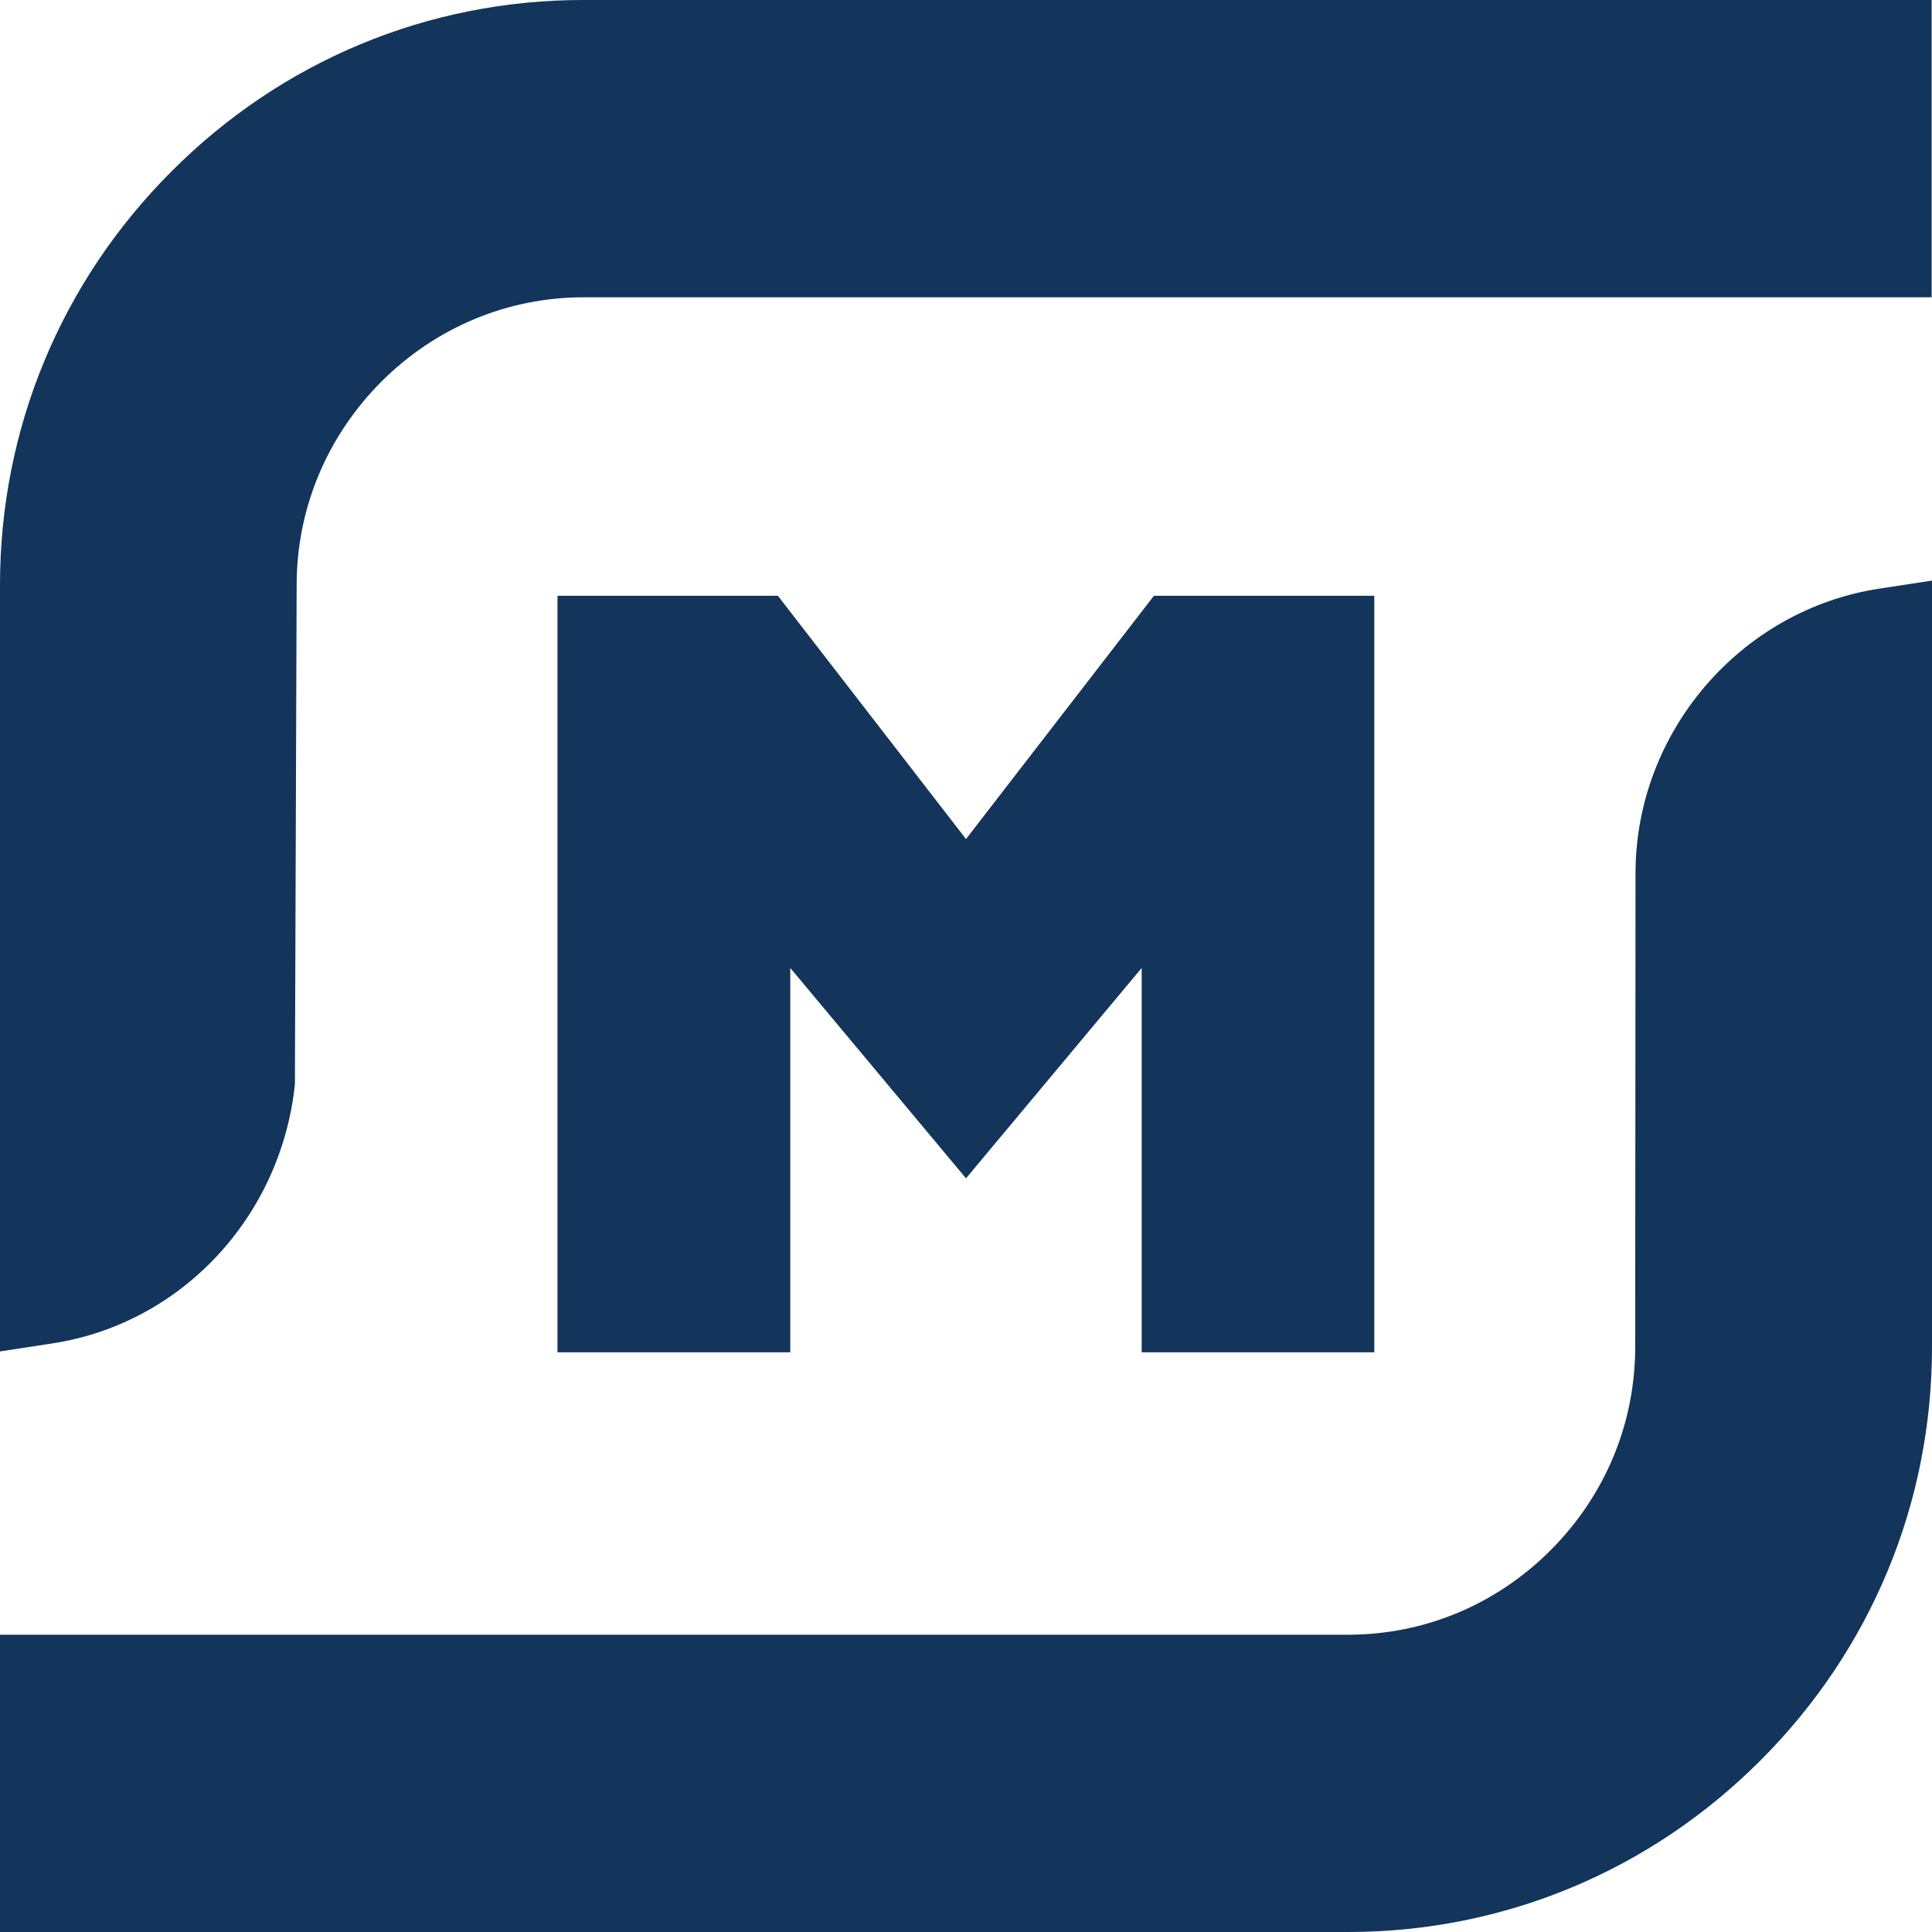
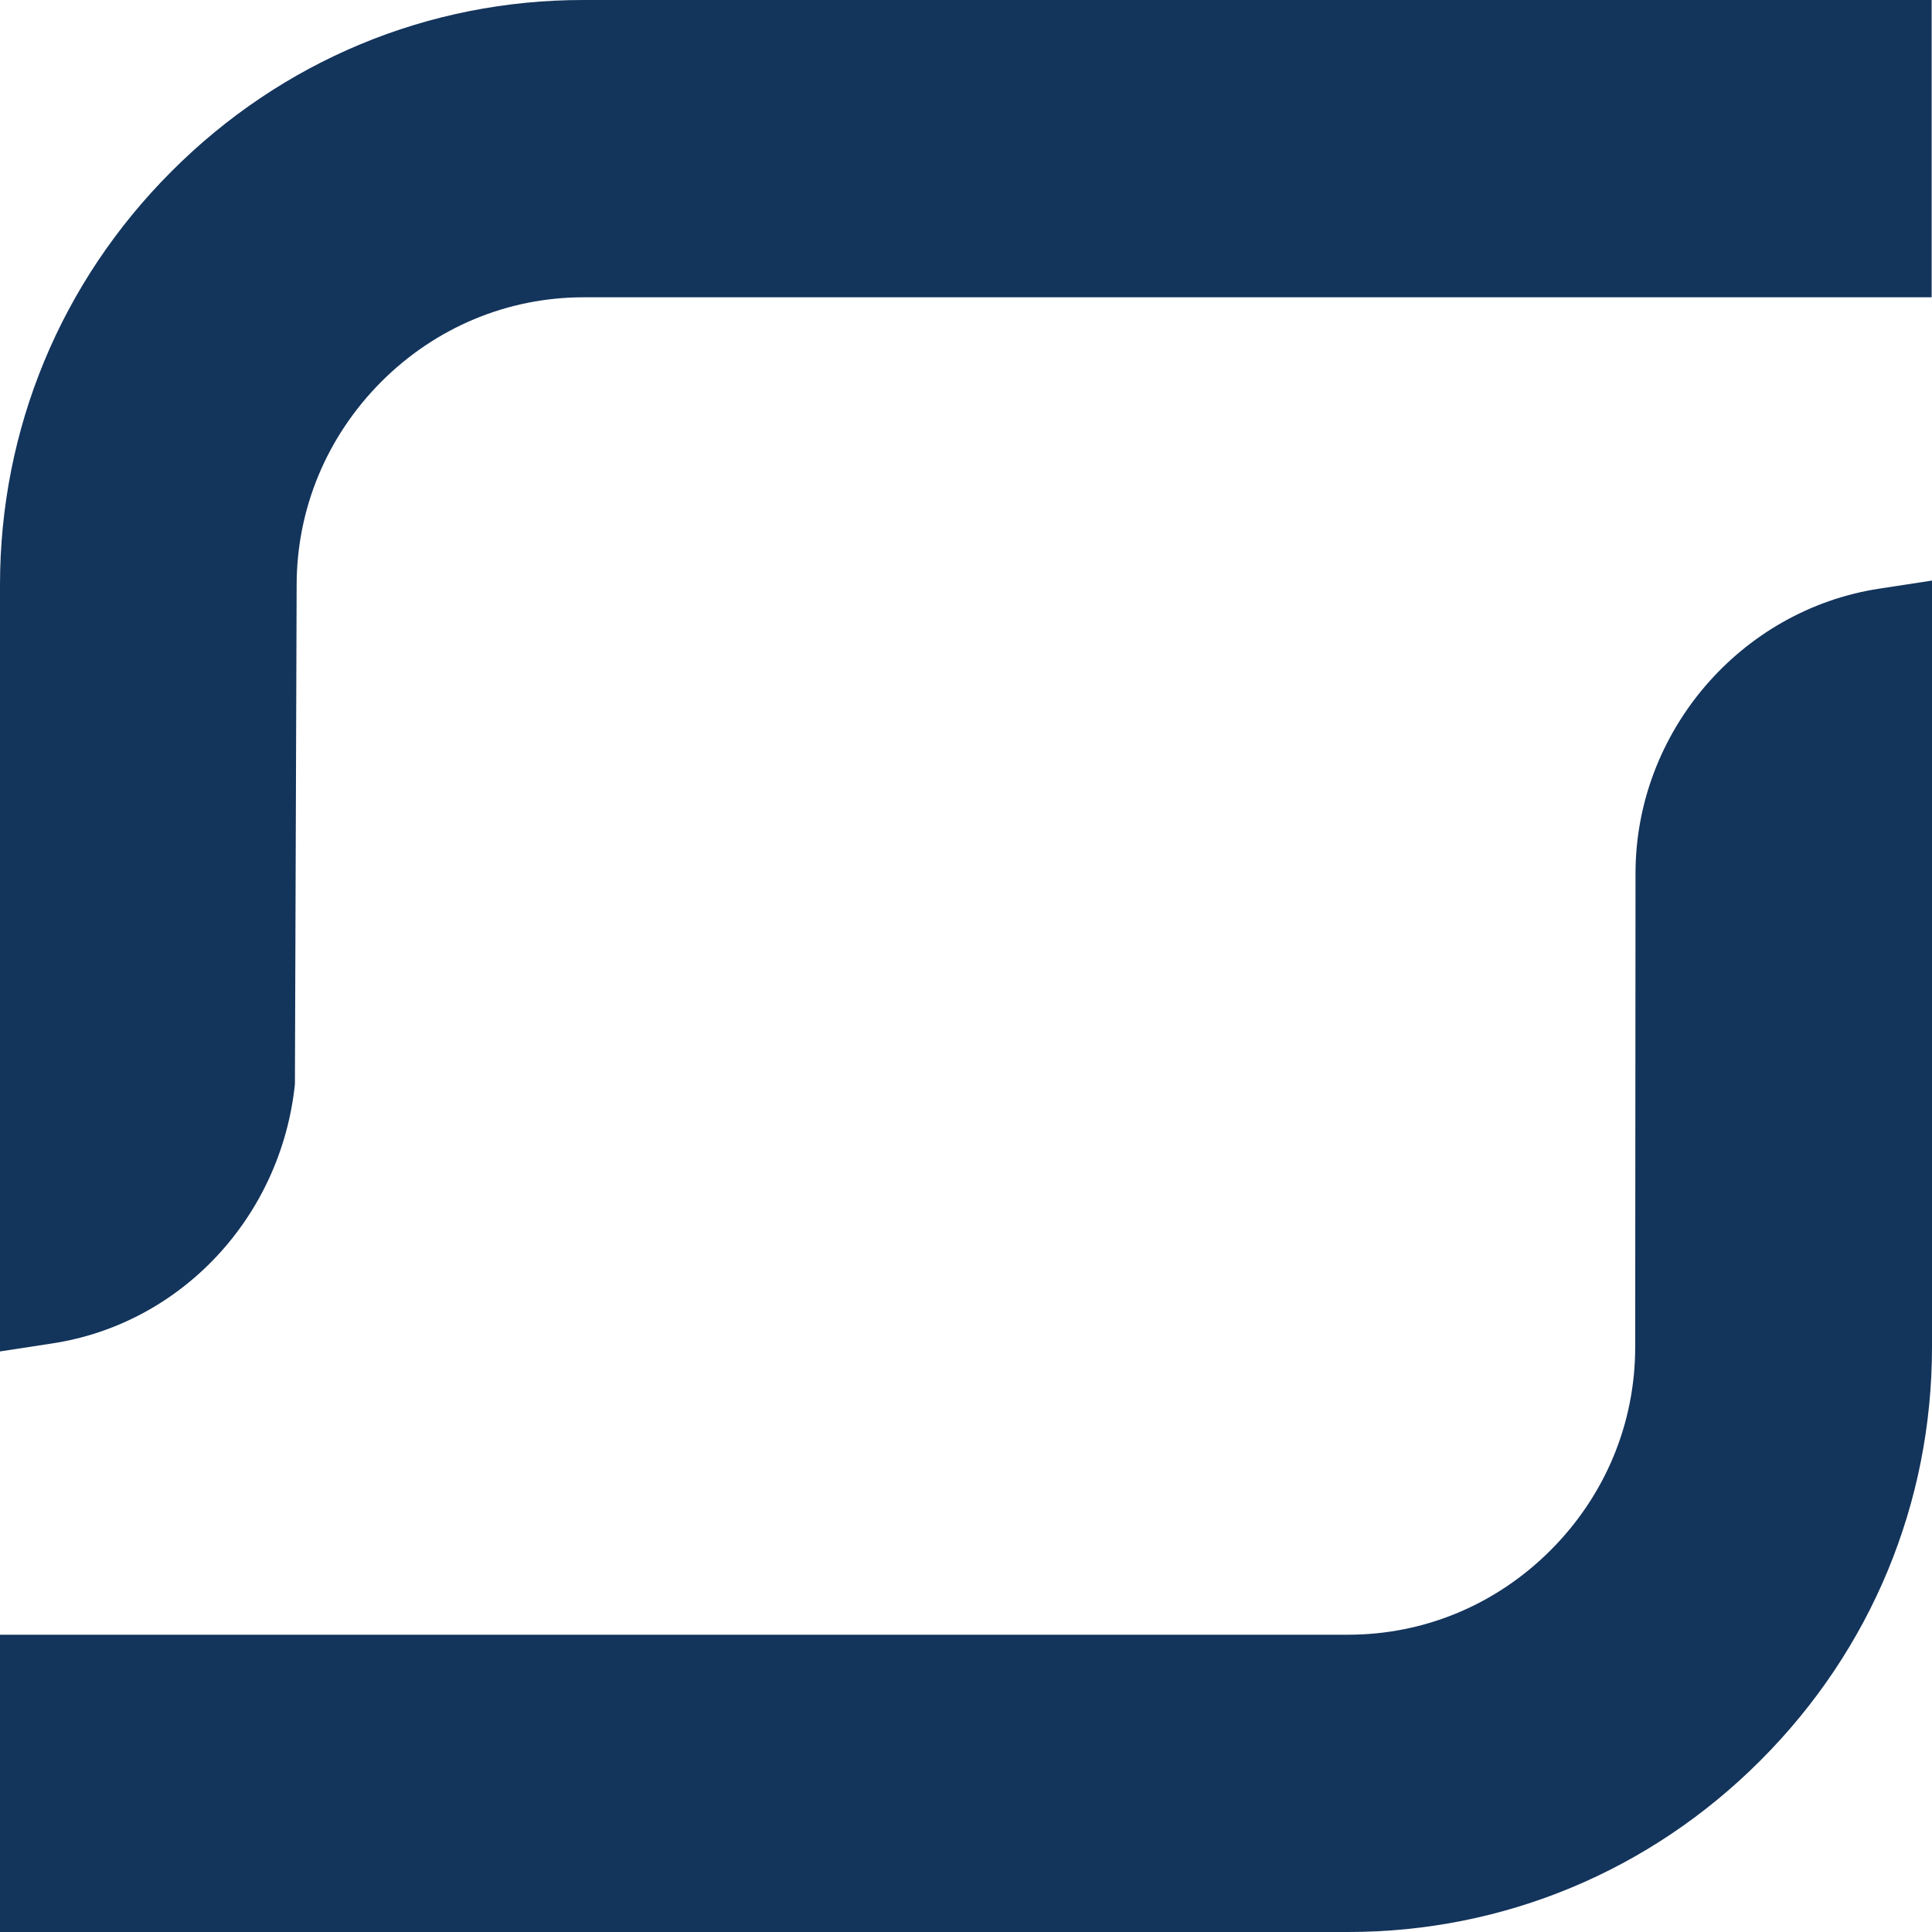
<svg xmlns="http://www.w3.org/2000/svg" width="48" height="48" viewBox="0 0 48 48" fill="none">
  <path d="M4.257 4.262C1.509 7.012 0 10.662 0 14.533V33.576L1.305 33.376C4.509 32.885 6.984 30.23 7.327 26.937L7.37 14.537C7.37 12.643 8.116 10.849 9.468 9.489C10.821 8.133 12.611 7.386 14.501 7.386H47.991V9.33755e-06H14.501C10.643 -0.004 7.001 1.508 4.257 4.262Z" fill="#13345B" />
  <path d="M40.634 21.697L40.626 33.467C40.626 35.366 39.88 37.156 38.528 38.511C37.175 39.867 35.389 40.614 33.494 40.614H0V48H33.494C37.357 48 40.999 46.484 43.743 43.733C46.491 40.983 48 37.338 48 33.467V14.424L46.695 14.624C43.24 15.15 40.634 18.191 40.634 21.697Z" fill="#13345B" />
-   <path d="M34.144 33.598V14.802H28.669L24 20.846L19.326 14.802H13.851V33.598H19.634V24.048L24 29.275L28.365 24.048V33.598H34.144Z" fill="#13345B" />
</svg>